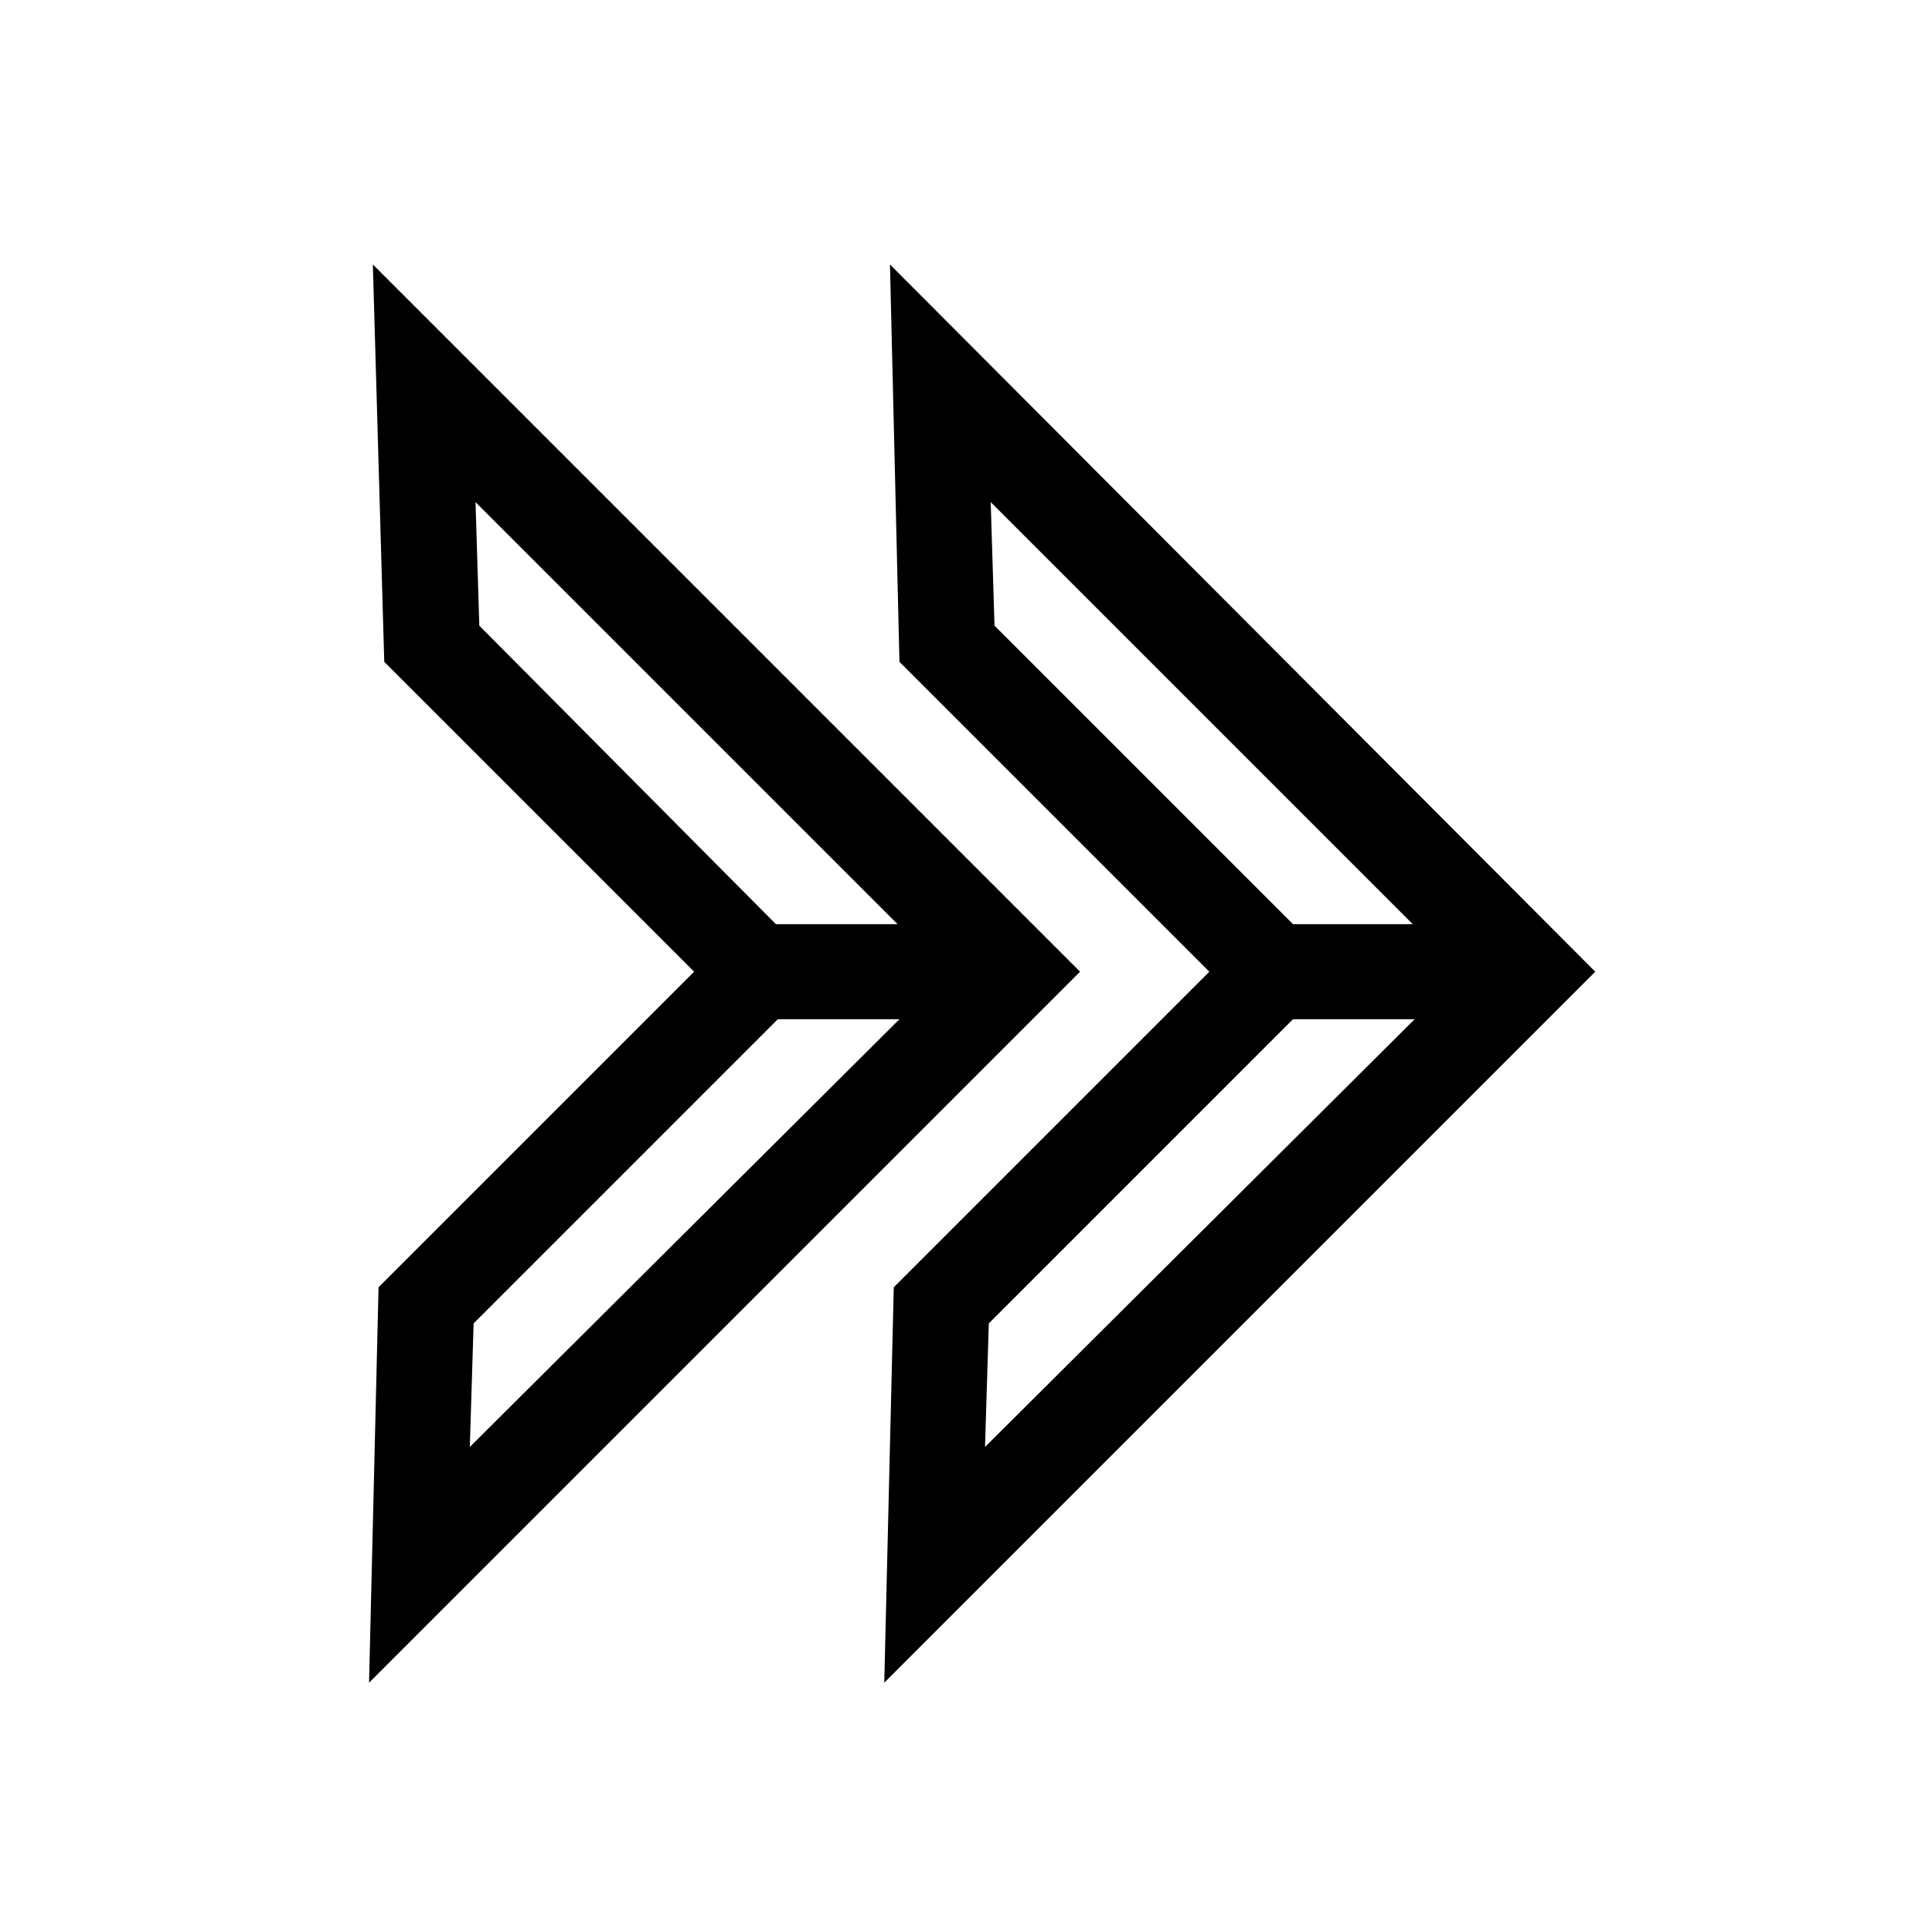
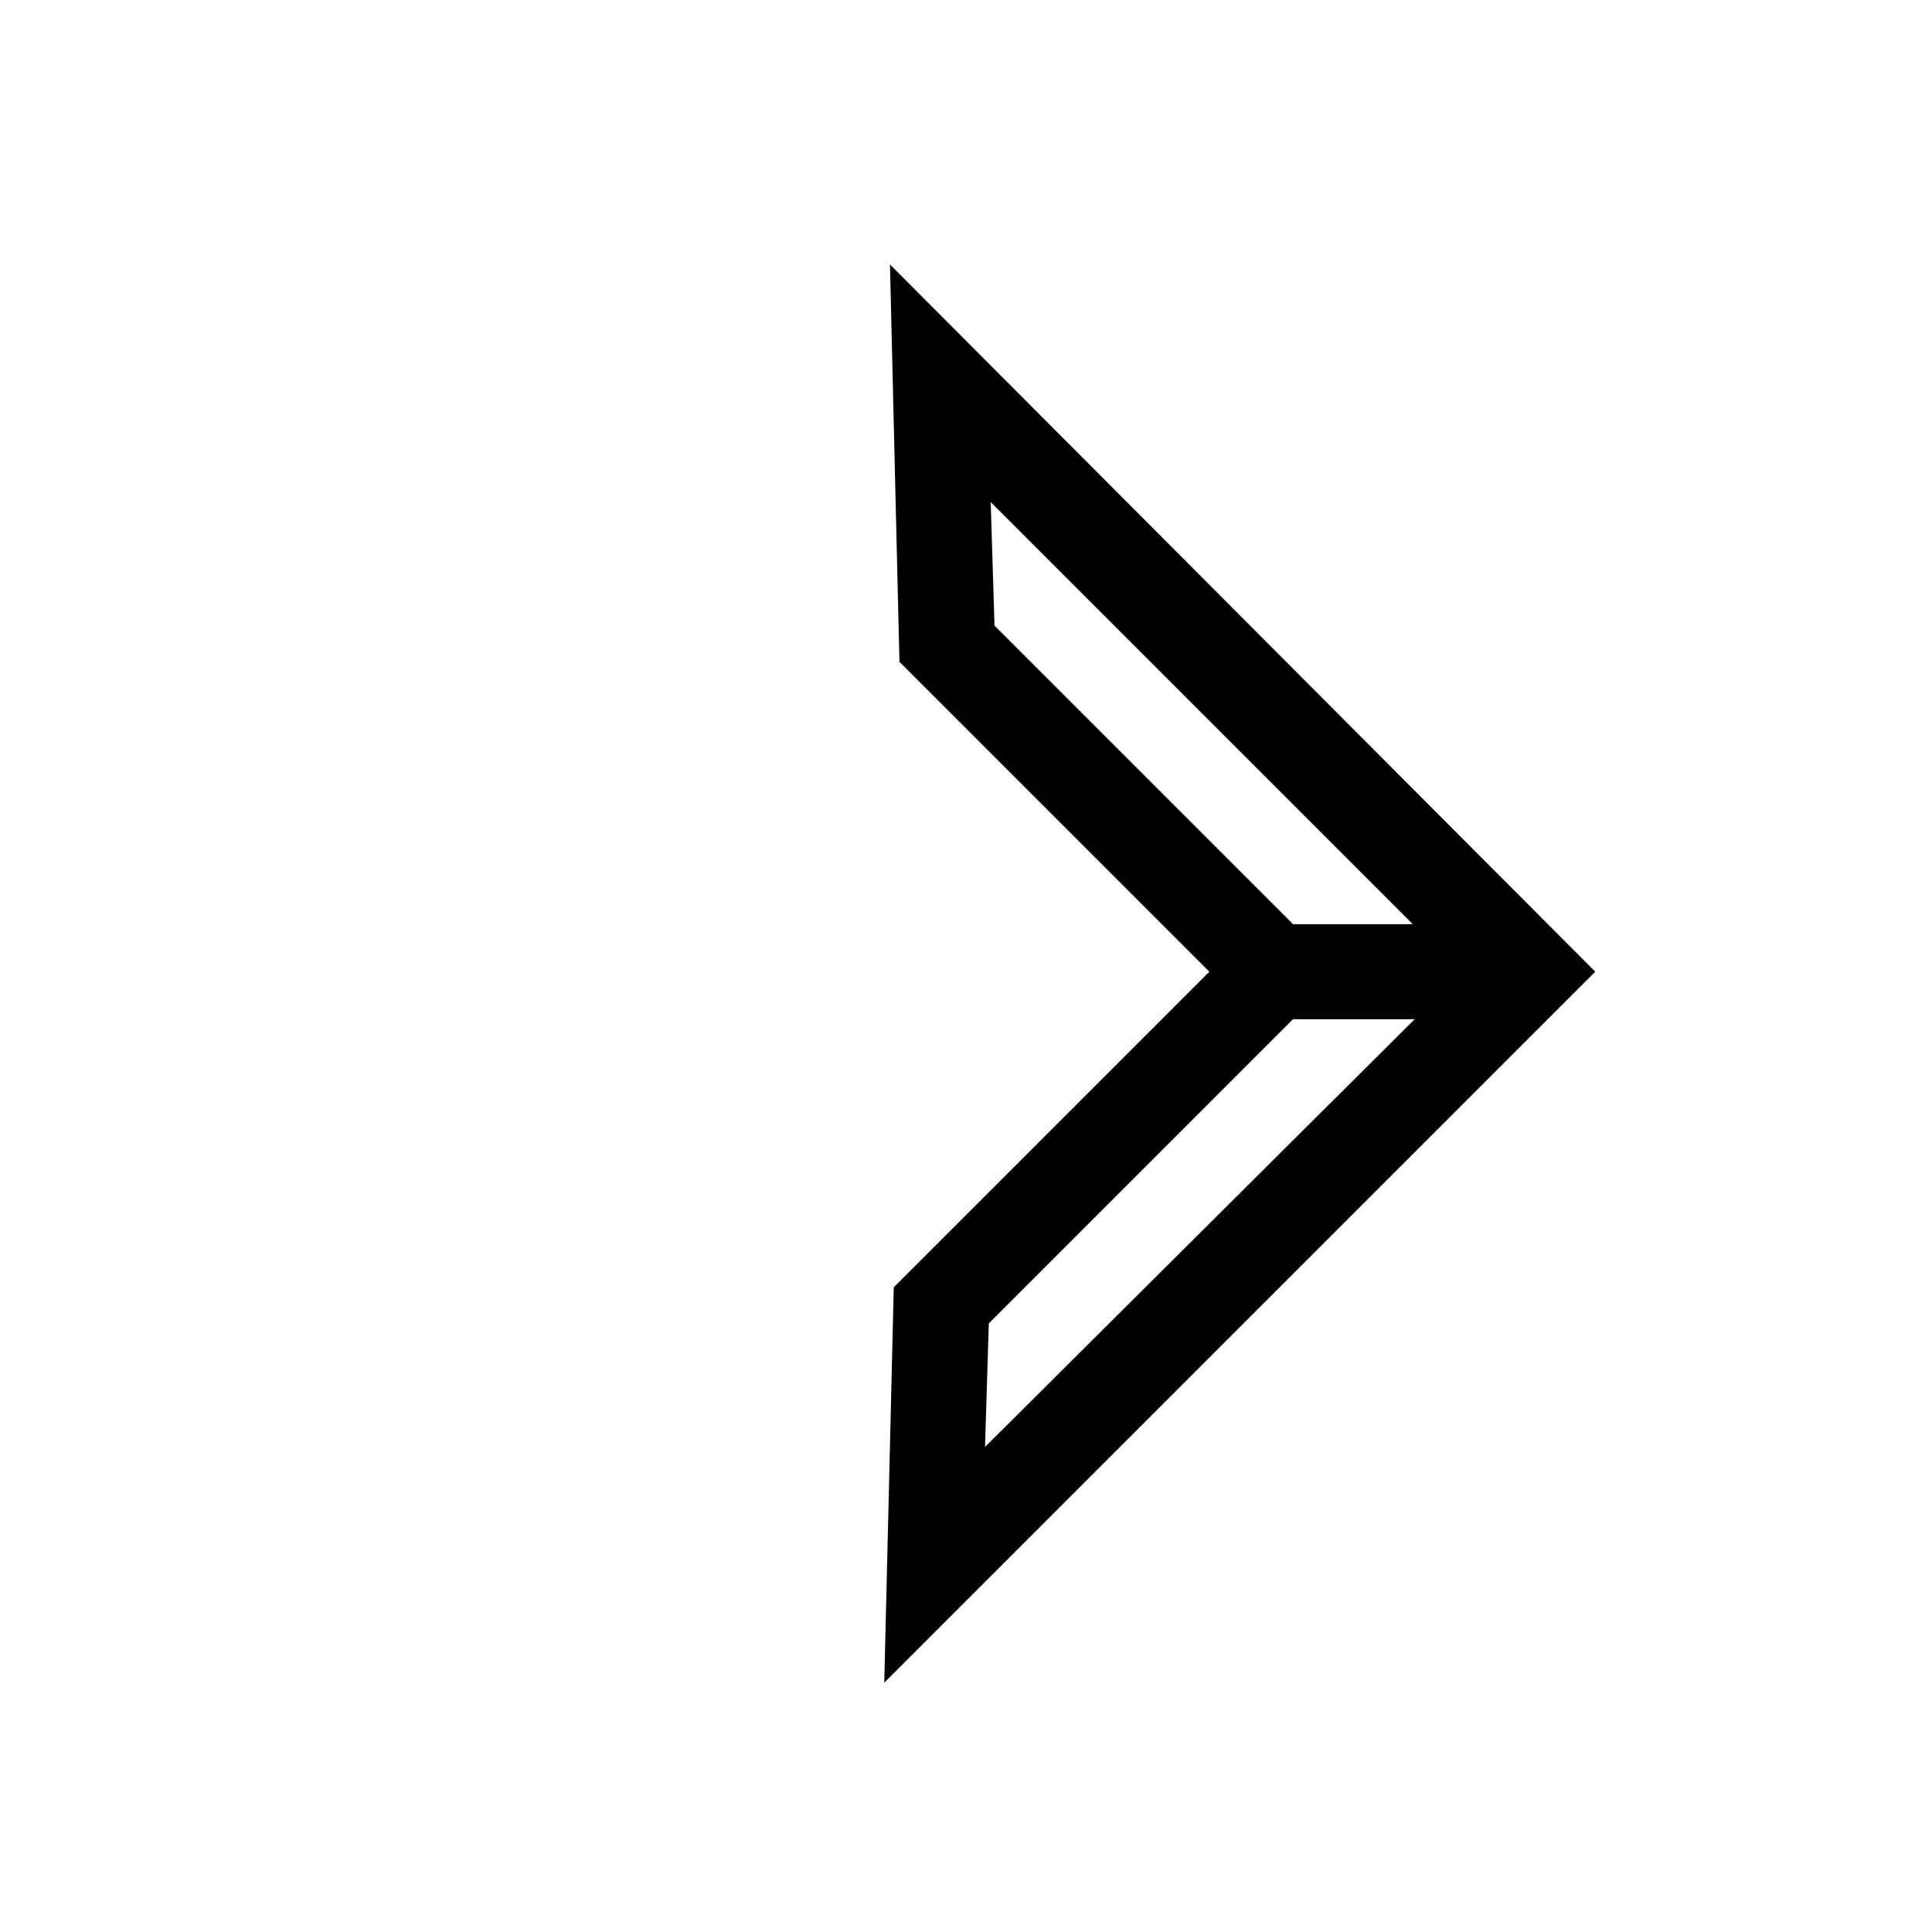
<svg xmlns="http://www.w3.org/2000/svg" fill="#000000" width="800px" height="800px" version="1.1" viewBox="144 144 512 512">
  <g>
    <path d="m379.85 214.09 2.516 105.3 82.121 82.121-83.629 83.629-2.519 104.79 188.42-188.42zm25.188 313.37 1.008-32.746 80.609-80.609h32.242zm81.617-138.55-79.098-79.098-1.008-32.746 111.85 111.85z" />
-     <path d="m242.81 214.09 3.023 105.3 82.121 82.121-25.691 25.691-57.941 57.938-2.519 104.79 188.42-188.42zm25.695 313.37 1.008-32.746 80.609-80.609h32.242zm81.113-138.55-78.594-79.098-1.008-32.746 111.85 111.85z" />
  </g>
</svg>